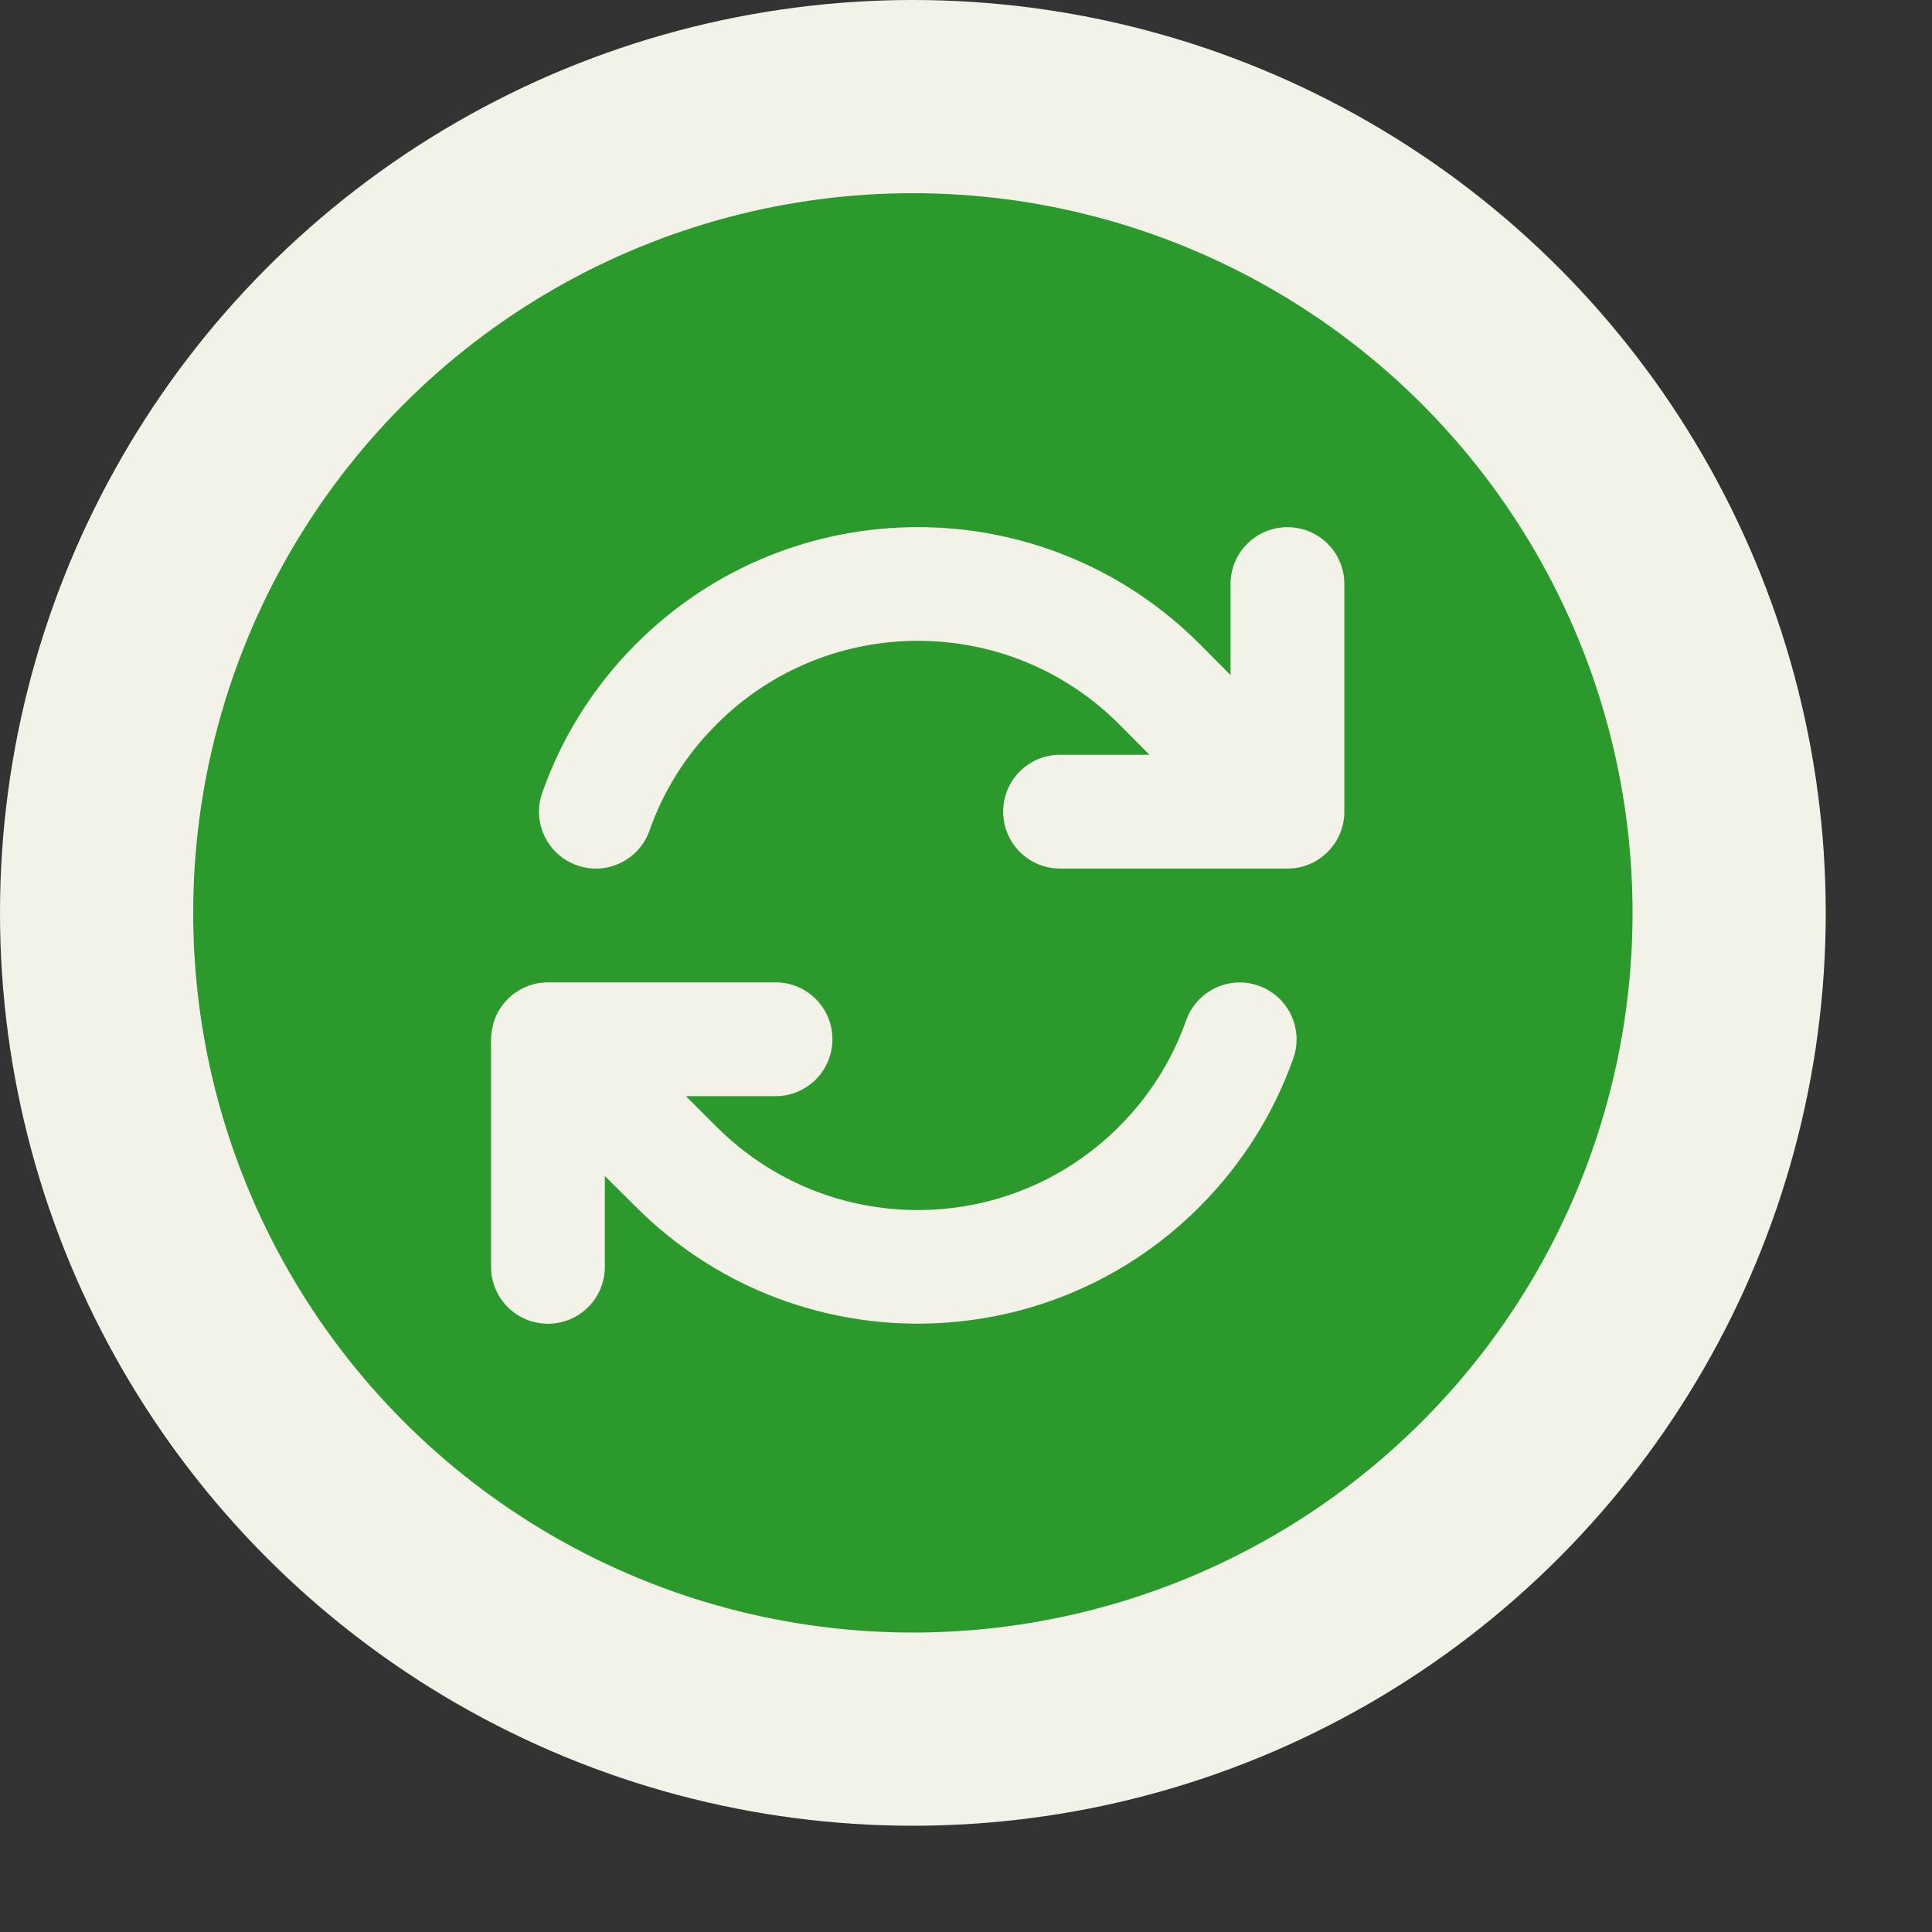
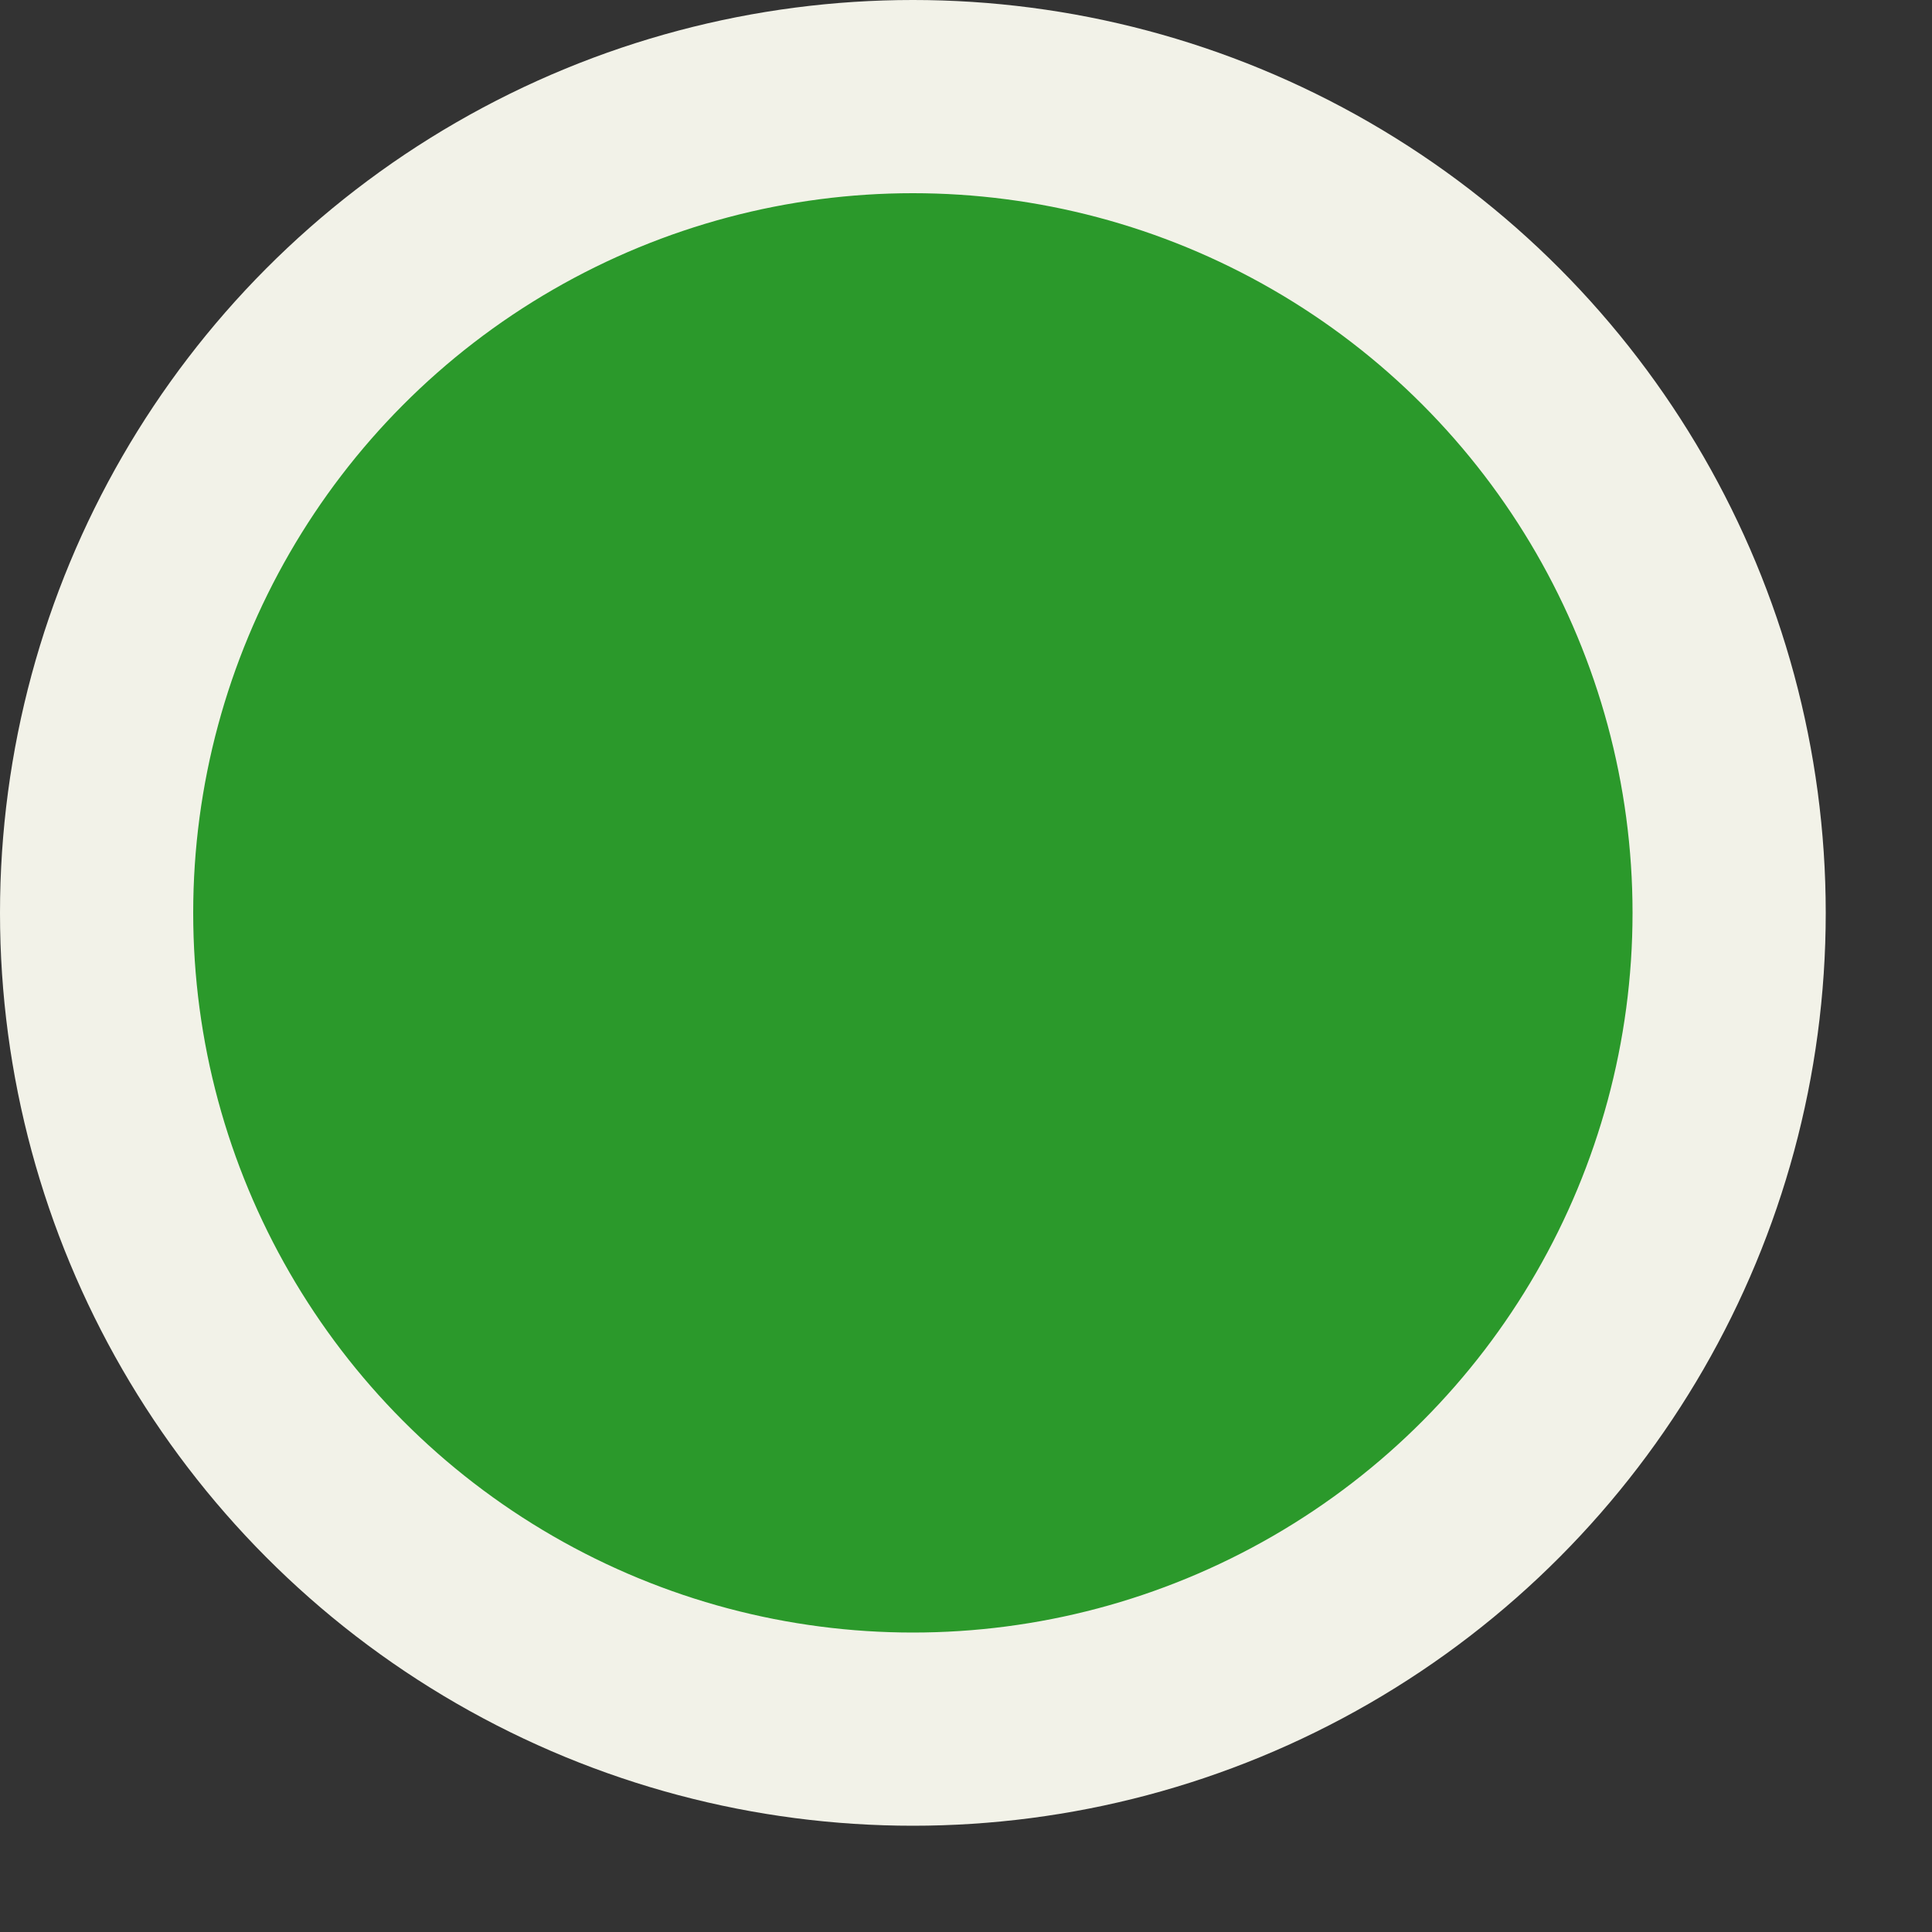
<svg xmlns="http://www.w3.org/2000/svg" width="30" height="30" viewBox="0 0 30 30" fill="none">
  <rect x="0" y="0" width="30" height="30" fill="#333333" stroke="none" />
  <circle cx="14.175" cy="14.175" r="12.675" fill="#2B992B" stroke="#F2F2E8" stroke-width="3" />
-   <path d="M10.085 12.896C10.298 12.294 10.643 11.728 11.129 11.245C12.854 9.519 15.651 9.519 17.377 11.245L17.849 11.72H16.46C15.972 11.72 15.577 12.114 15.577 12.603C15.577 13.092 15.972 13.487 16.46 13.487H19.98H19.991C20.48 13.487 20.875 13.092 20.875 12.603V9.069C20.875 8.58 20.48 8.186 19.991 8.186C19.503 8.186 19.108 8.58 19.108 9.069V10.483L18.625 9.997C16.209 7.581 12.294 7.581 9.878 9.997C9.204 10.671 8.718 11.463 8.42 12.31C8.257 12.772 8.5 13.274 8.959 13.437C9.417 13.6 9.922 13.357 10.085 12.899V12.896ZM8.26 15.29C8.122 15.331 7.989 15.406 7.882 15.516C7.771 15.627 7.697 15.759 7.658 15.903C7.65 15.936 7.642 15.972 7.636 16.008C7.628 16.055 7.625 16.101 7.625 16.148V19.671C7.625 20.16 8.02 20.555 8.509 20.555C8.997 20.555 9.392 20.16 9.392 19.671V18.261L9.878 18.744C12.294 21.157 16.209 21.157 18.622 18.744C19.296 18.07 19.784 17.278 20.083 16.433C20.245 15.972 20.003 15.469 19.544 15.306C19.086 15.143 18.581 15.386 18.418 15.845C18.205 16.447 17.86 17.012 17.374 17.496C15.648 19.221 12.852 19.221 11.126 17.496L11.123 17.493L10.651 17.021H12.043C12.531 17.021 12.926 16.626 12.926 16.137C12.926 15.649 12.531 15.254 12.043 15.254H8.52C8.475 15.254 8.431 15.257 8.387 15.262C8.343 15.268 8.301 15.276 8.26 15.29Z" fill="#F2F2E8" />
</svg>